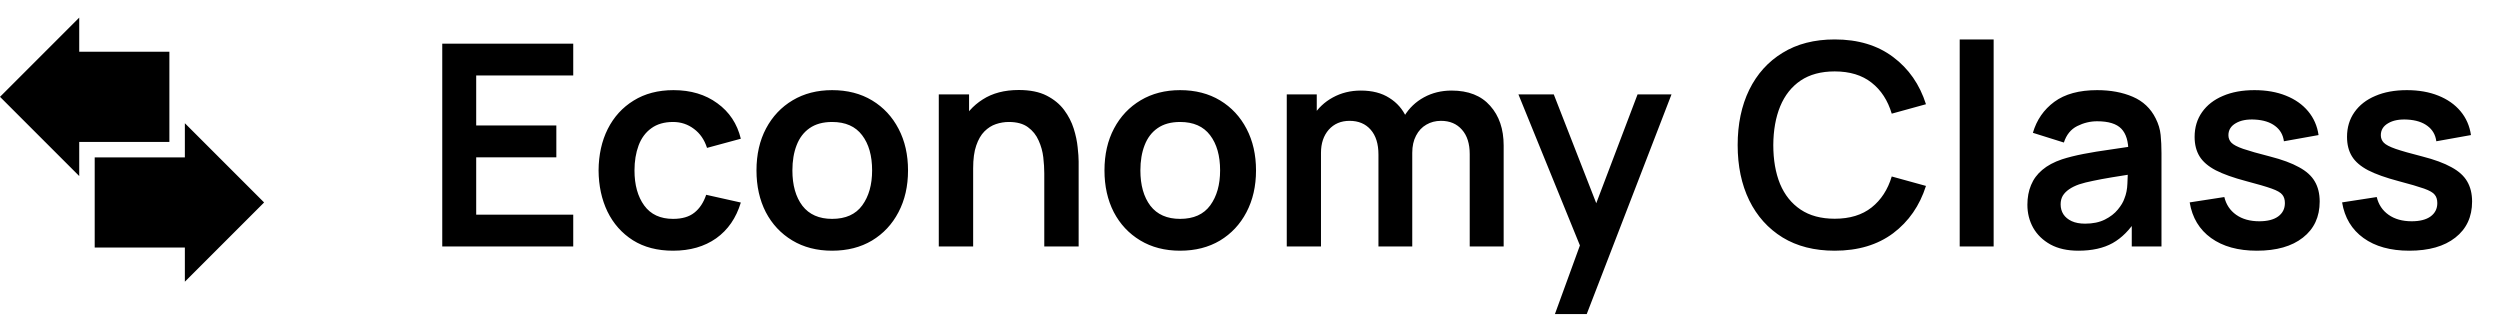
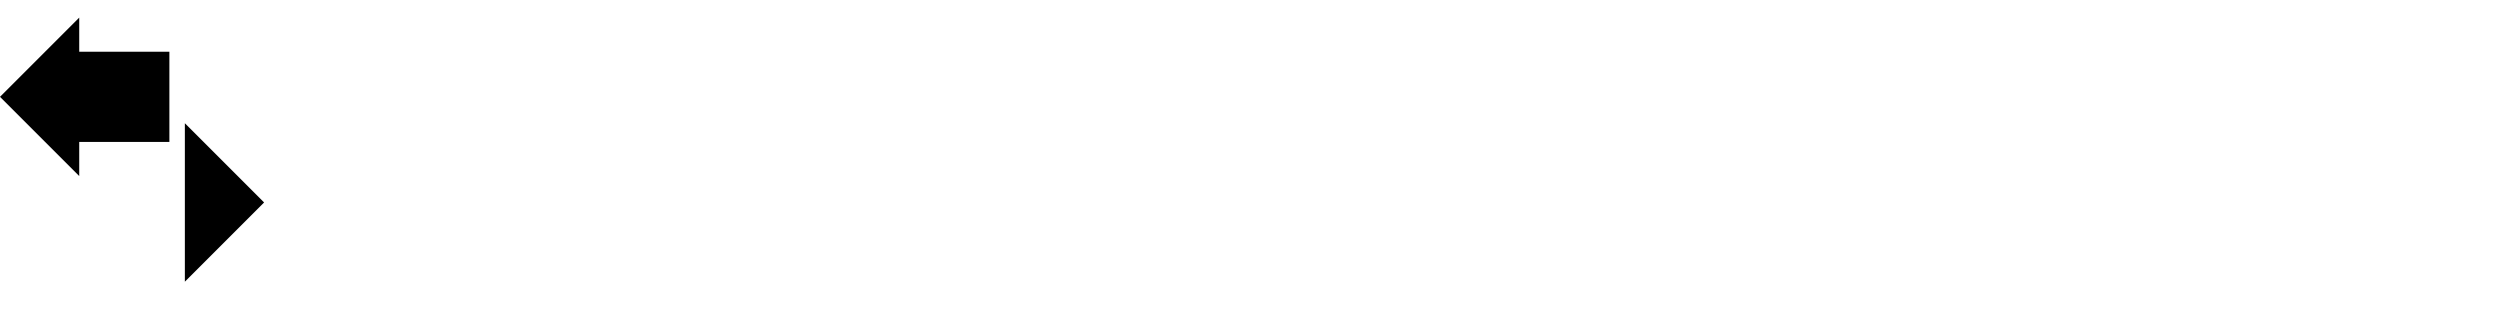
<svg xmlns="http://www.w3.org/2000/svg" width="142" height="18" viewBox="0 0 142 18" fill="none">
-   <path d="M25.12 14V2.48H32.56V4.288H27.048V7.128H31.6V8.936H27.048V12.192H32.56V14H25.12ZM38.231 14.24C37.341 14.24 36.581 14.043 35.951 13.648C35.322 13.248 34.839 12.704 34.503 12.016C34.173 11.328 34.005 10.549 33.999 9.68C34.005 8.795 34.178 8.011 34.519 7.328C34.866 6.64 35.357 6.101 35.991 5.712C36.626 5.317 37.381 5.12 38.255 5.12C39.237 5.12 40.066 5.368 40.743 5.864C41.426 6.355 41.871 7.027 42.079 7.88L40.159 8.4C40.01 7.936 39.762 7.576 39.415 7.32C39.069 7.059 38.674 6.928 38.231 6.928C37.73 6.928 37.317 7.048 36.991 7.288C36.666 7.523 36.426 7.848 36.271 8.264C36.117 8.68 36.039 9.152 36.039 9.68C36.039 10.501 36.223 11.165 36.591 11.672C36.959 12.179 37.506 12.432 38.231 12.432C38.743 12.432 39.146 12.315 39.439 12.08C39.738 11.845 39.962 11.507 40.111 11.064L42.079 11.504C41.813 12.384 41.346 13.061 40.679 13.536C40.013 14.005 39.197 14.24 38.231 14.24ZM47.264 14.24C46.4 14.24 45.645 14.045 45 13.656C44.355 13.267 43.853 12.731 43.496 12.048C43.144 11.36 42.968 10.571 42.968 9.68C42.968 8.773 43.15 7.979 43.512 7.296C43.875 6.613 44.379 6.08 45.024 5.696C45.669 5.312 46.416 5.12 47.264 5.12C48.133 5.12 48.891 5.315 49.536 5.704C50.181 6.093 50.683 6.632 51.04 7.32C51.398 8.003 51.576 8.789 51.576 9.68C51.576 10.576 51.395 11.368 51.032 12.056C50.675 12.739 50.173 13.275 49.528 13.664C48.883 14.048 48.128 14.24 47.264 14.24ZM47.264 12.432C48.032 12.432 48.603 12.176 48.976 11.664C49.349 11.152 49.536 10.491 49.536 9.68C49.536 8.843 49.347 8.176 48.968 7.68C48.59 7.179 48.022 6.928 47.264 6.928C46.747 6.928 46.32 7.045 45.984 7.28C45.654 7.509 45.408 7.832 45.248 8.248C45.088 8.659 45.008 9.136 45.008 9.68C45.008 10.517 45.197 11.187 45.576 11.688C45.96 12.184 46.523 12.432 47.264 12.432ZM59.315 14V9.84C59.315 9.568 59.296 9.267 59.259 8.936C59.221 8.605 59.133 8.288 58.995 7.984C58.861 7.675 58.659 7.421 58.387 7.224C58.12 7.027 57.757 6.928 57.299 6.928C57.053 6.928 56.811 6.968 56.571 7.048C56.331 7.128 56.112 7.267 55.915 7.464C55.723 7.656 55.568 7.923 55.451 8.264C55.333 8.6 55.275 9.032 55.275 9.56L54.131 9.072C54.131 8.336 54.272 7.669 54.555 7.072C54.843 6.475 55.264 6 55.819 5.648C56.373 5.291 57.056 5.112 57.867 5.112C58.507 5.112 59.035 5.219 59.451 5.432C59.867 5.645 60.197 5.917 60.443 6.248C60.688 6.579 60.869 6.931 60.987 7.304C61.104 7.677 61.179 8.032 61.211 8.368C61.248 8.699 61.267 8.968 61.267 9.176V14H59.315ZM53.323 14V5.36H55.043V8.04H55.275V14H53.323ZM67.03 14.24C66.166 14.24 65.411 14.045 64.766 13.656C64.12 13.267 63.619 12.731 63.262 12.048C62.91 11.36 62.734 10.571 62.734 9.68C62.734 8.773 62.915 7.979 63.278 7.296C63.64 6.613 64.144 6.08 64.79 5.696C65.435 5.312 66.182 5.12 67.03 5.12C67.899 5.12 68.656 5.315 69.302 5.704C69.947 6.093 70.448 6.632 70.806 7.32C71.163 8.003 71.342 8.789 71.342 9.68C71.342 10.576 71.16 11.368 70.798 12.056C70.44 12.739 69.939 13.275 69.294 13.664C68.648 14.048 67.894 14.24 67.03 14.24ZM67.03 12.432C67.798 12.432 68.368 12.176 68.742 11.664C69.115 11.152 69.302 10.491 69.302 9.68C69.302 8.843 69.112 8.176 68.734 7.68C68.355 7.179 67.787 6.928 67.03 6.928C66.512 6.928 66.086 7.045 65.75 7.28C65.419 7.509 65.174 7.832 65.014 8.248C64.854 8.659 64.774 9.136 64.774 9.68C64.774 10.517 64.963 11.187 65.342 11.688C65.726 12.184 66.288 12.432 67.03 12.432ZM83.48 14V8.752C83.48 8.16 83.334 7.699 83.04 7.368C82.747 7.032 82.35 6.864 81.848 6.864C81.539 6.864 81.262 6.936 81.016 7.08C80.771 7.219 80.576 7.427 80.432 7.704C80.288 7.976 80.216 8.301 80.216 8.68L79.36 8.176C79.355 7.579 79.488 7.053 79.76 6.6C80.038 6.141 80.411 5.784 80.88 5.528C81.35 5.272 81.872 5.144 82.448 5.144C83.403 5.144 84.134 5.432 84.64 6.008C85.152 6.579 85.408 7.331 85.408 8.264V14H83.48ZM73.088 14V5.36H74.792V8.04H75.032V14H73.088ZM78.296 14V8.776C78.296 8.173 78.15 7.704 77.856 7.368C77.563 7.032 77.163 6.864 76.656 6.864C76.166 6.864 75.771 7.032 75.472 7.368C75.179 7.704 75.032 8.141 75.032 8.68L74.168 8.104C74.168 7.544 74.307 7.04 74.584 6.592C74.862 6.144 75.235 5.792 75.704 5.536C76.179 5.275 76.71 5.144 77.296 5.144C77.942 5.144 78.48 5.283 78.912 5.56C79.35 5.832 79.675 6.205 79.888 6.68C80.107 7.149 80.216 7.68 80.216 8.272V14H78.296ZM88.319 17.84L89.983 13.272L90.014 14.616L86.246 5.36H88.254L90.927 12.208H90.415L93.014 5.36H94.942L90.126 17.84H88.319ZM104.211 14.24C103.059 14.24 102.072 13.989 101.251 13.488C100.429 12.981 99.797 12.277 99.355 11.376C98.917 10.475 98.699 9.429 98.699 8.24C98.699 7.051 98.917 6.005 99.355 5.104C99.797 4.203 100.429 3.501 101.251 3C102.072 2.493 103.059 2.24 104.211 2.24C105.539 2.24 106.645 2.573 107.531 3.24C108.416 3.901 109.037 4.795 109.395 5.92L107.451 6.456C107.227 5.704 106.845 5.117 106.307 4.696C105.768 4.269 105.069 4.056 104.211 4.056C103.437 4.056 102.792 4.229 102.275 4.576C101.763 4.923 101.376 5.411 101.115 6.04C100.859 6.664 100.728 7.397 100.723 8.24C100.723 9.083 100.851 9.819 101.107 10.448C101.368 11.072 101.757 11.557 102.275 11.904C102.792 12.251 103.437 12.424 104.211 12.424C105.069 12.424 105.768 12.211 106.307 11.784C106.845 11.357 107.227 10.771 107.451 10.024L109.395 10.56C109.037 11.685 108.416 12.581 107.531 13.248C106.645 13.909 105.539 14.24 104.211 14.24ZM111.311 14V2.24H113.239V14H111.311ZM118.052 14.24C117.428 14.24 116.9 14.123 116.468 13.888C116.036 13.648 115.708 13.331 115.484 12.936C115.265 12.541 115.156 12.107 115.156 11.632C115.156 11.216 115.225 10.843 115.364 10.512C115.502 10.176 115.716 9.888 116.004 9.648C116.292 9.403 116.665 9.203 117.124 9.048C117.47 8.936 117.876 8.835 118.34 8.744C118.809 8.653 119.316 8.571 119.86 8.496C120.409 8.416 120.982 8.331 121.58 8.24L120.892 8.632C120.897 8.035 120.764 7.595 120.492 7.312C120.22 7.029 119.761 6.888 119.116 6.888C118.726 6.888 118.35 6.979 117.988 7.16C117.625 7.341 117.372 7.653 117.228 8.096L115.468 7.544C115.681 6.813 116.086 6.227 116.684 5.784C117.286 5.341 118.097 5.12 119.116 5.12C119.884 5.12 120.558 5.245 121.14 5.496C121.726 5.747 122.161 6.157 122.444 6.728C122.598 7.032 122.692 7.344 122.724 7.664C122.756 7.979 122.772 8.323 122.772 8.696V14H121.084V12.128L121.364 12.432C120.974 13.056 120.518 13.515 119.996 13.808C119.478 14.096 118.83 14.24 118.052 14.24ZM118.436 12.704C118.873 12.704 119.246 12.627 119.556 12.472C119.865 12.317 120.11 12.128 120.292 11.904C120.478 11.68 120.604 11.469 120.668 11.272C120.769 11.027 120.825 10.747 120.836 10.432C120.852 10.112 120.86 9.853 120.86 9.656L121.452 9.832C120.87 9.923 120.372 10.003 119.956 10.072C119.54 10.141 119.182 10.208 118.884 10.272C118.585 10.331 118.321 10.397 118.092 10.472C117.868 10.552 117.678 10.645 117.524 10.752C117.369 10.859 117.249 10.981 117.164 11.12C117.084 11.259 117.044 11.421 117.044 11.608C117.044 11.821 117.097 12.011 117.204 12.176C117.31 12.336 117.465 12.464 117.668 12.56C117.876 12.656 118.132 12.704 118.436 12.704ZM128.19 14.24C127.124 14.24 126.257 14 125.59 13.52C124.924 13.04 124.518 12.365 124.374 11.496L126.342 11.192C126.444 11.619 126.668 11.955 127.014 12.2C127.361 12.445 127.798 12.568 128.326 12.568C128.79 12.568 129.148 12.477 129.398 12.296C129.654 12.109 129.782 11.856 129.782 11.536C129.782 11.339 129.734 11.181 129.638 11.064C129.548 10.941 129.345 10.824 129.03 10.712C128.716 10.6 128.233 10.459 127.582 10.288C126.857 10.096 126.281 9.891 125.854 9.672C125.428 9.448 125.121 9.184 124.934 8.88C124.748 8.576 124.654 8.208 124.654 7.776C124.654 7.237 124.796 6.768 125.078 6.368C125.361 5.968 125.756 5.661 126.262 5.448C126.769 5.229 127.366 5.12 128.054 5.12C128.726 5.12 129.321 5.224 129.838 5.432C130.361 5.64 130.782 5.936 131.102 6.32C131.422 6.704 131.62 7.155 131.694 7.672L129.726 8.024C129.678 7.656 129.51 7.365 129.222 7.152C128.94 6.939 128.561 6.819 128.086 6.792C127.633 6.765 127.268 6.835 126.99 7C126.713 7.16 126.574 7.387 126.574 7.68C126.574 7.845 126.63 7.987 126.742 8.104C126.854 8.221 127.078 8.339 127.414 8.456C127.756 8.573 128.262 8.717 128.934 8.888C129.622 9.064 130.172 9.267 130.582 9.496C130.998 9.72 131.297 9.989 131.478 10.304C131.665 10.619 131.758 11 131.758 11.448C131.758 12.317 131.441 13 130.806 13.496C130.177 13.992 129.305 14.24 128.19 14.24ZM136.847 14.24C135.78 14.24 134.913 14 134.247 13.52C133.58 13.04 133.175 12.365 133.031 11.496L134.999 11.192C135.1 11.619 135.324 11.955 135.671 12.2C136.017 12.445 136.455 12.568 136.983 12.568C137.447 12.568 137.804 12.477 138.055 12.296C138.311 12.109 138.439 11.856 138.439 11.536C138.439 11.339 138.391 11.181 138.295 11.064C138.204 10.941 138.001 10.824 137.687 10.712C137.372 10.6 136.889 10.459 136.239 10.288C135.513 10.096 134.937 9.891 134.511 9.672C134.084 9.448 133.777 9.184 133.591 8.88C133.404 8.576 133.311 8.208 133.311 7.776C133.311 7.237 133.452 6.768 133.735 6.368C134.017 5.968 134.412 5.661 134.919 5.448C135.425 5.229 136.023 5.12 136.711 5.12C137.383 5.12 137.977 5.224 138.495 5.432C139.017 5.64 139.439 5.936 139.759 6.32C140.079 6.704 140.276 7.155 140.351 7.672L138.383 8.024C138.335 7.656 138.167 7.365 137.879 7.152C137.596 6.939 137.217 6.819 136.743 6.792C136.289 6.765 135.924 6.835 135.647 7C135.369 7.16 135.231 7.387 135.231 7.68C135.231 7.845 135.287 7.987 135.399 8.104C135.511 8.221 135.735 8.339 136.071 8.456C136.412 8.573 136.919 8.717 137.591 8.888C138.279 9.064 138.828 9.267 139.239 9.496C139.655 9.72 139.953 9.989 140.135 10.304C140.321 10.619 140.415 11 140.415 11.448C140.415 12.317 140.097 13 139.463 13.496C138.833 13.992 137.961 14.24 136.847 14.24Z" fill="black" />
  <path d="M9.621 2.94H4.5V1L0 5.5L4.5 10V8.061H9.621V2.94Z" fill="black" />
-   <path d="M15 11.5L10.5 7V8.939H5.379V14.06H10.5V16L15 11.5Z" fill="black" />
+   <path d="M15 11.5L10.5 7V8.939V14.06H10.5V16L15 11.5Z" fill="black" />
</svg>